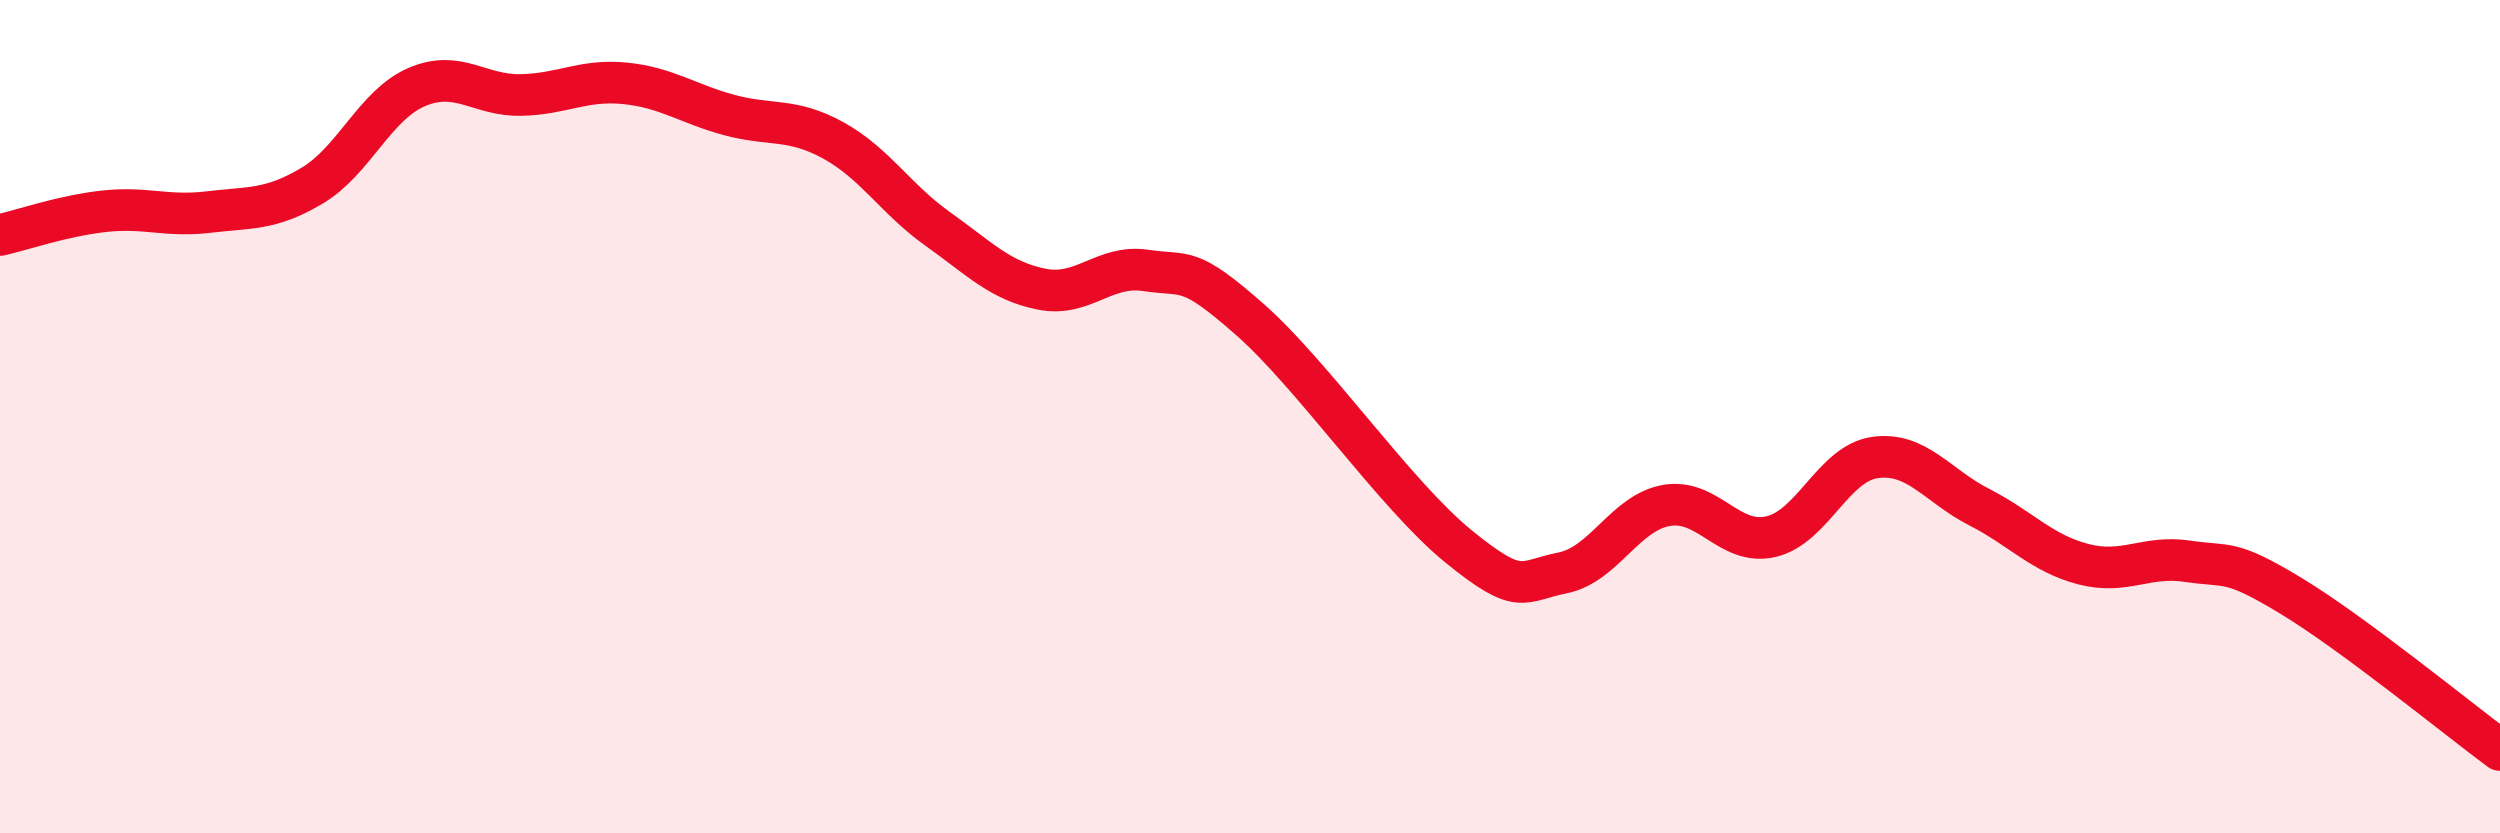
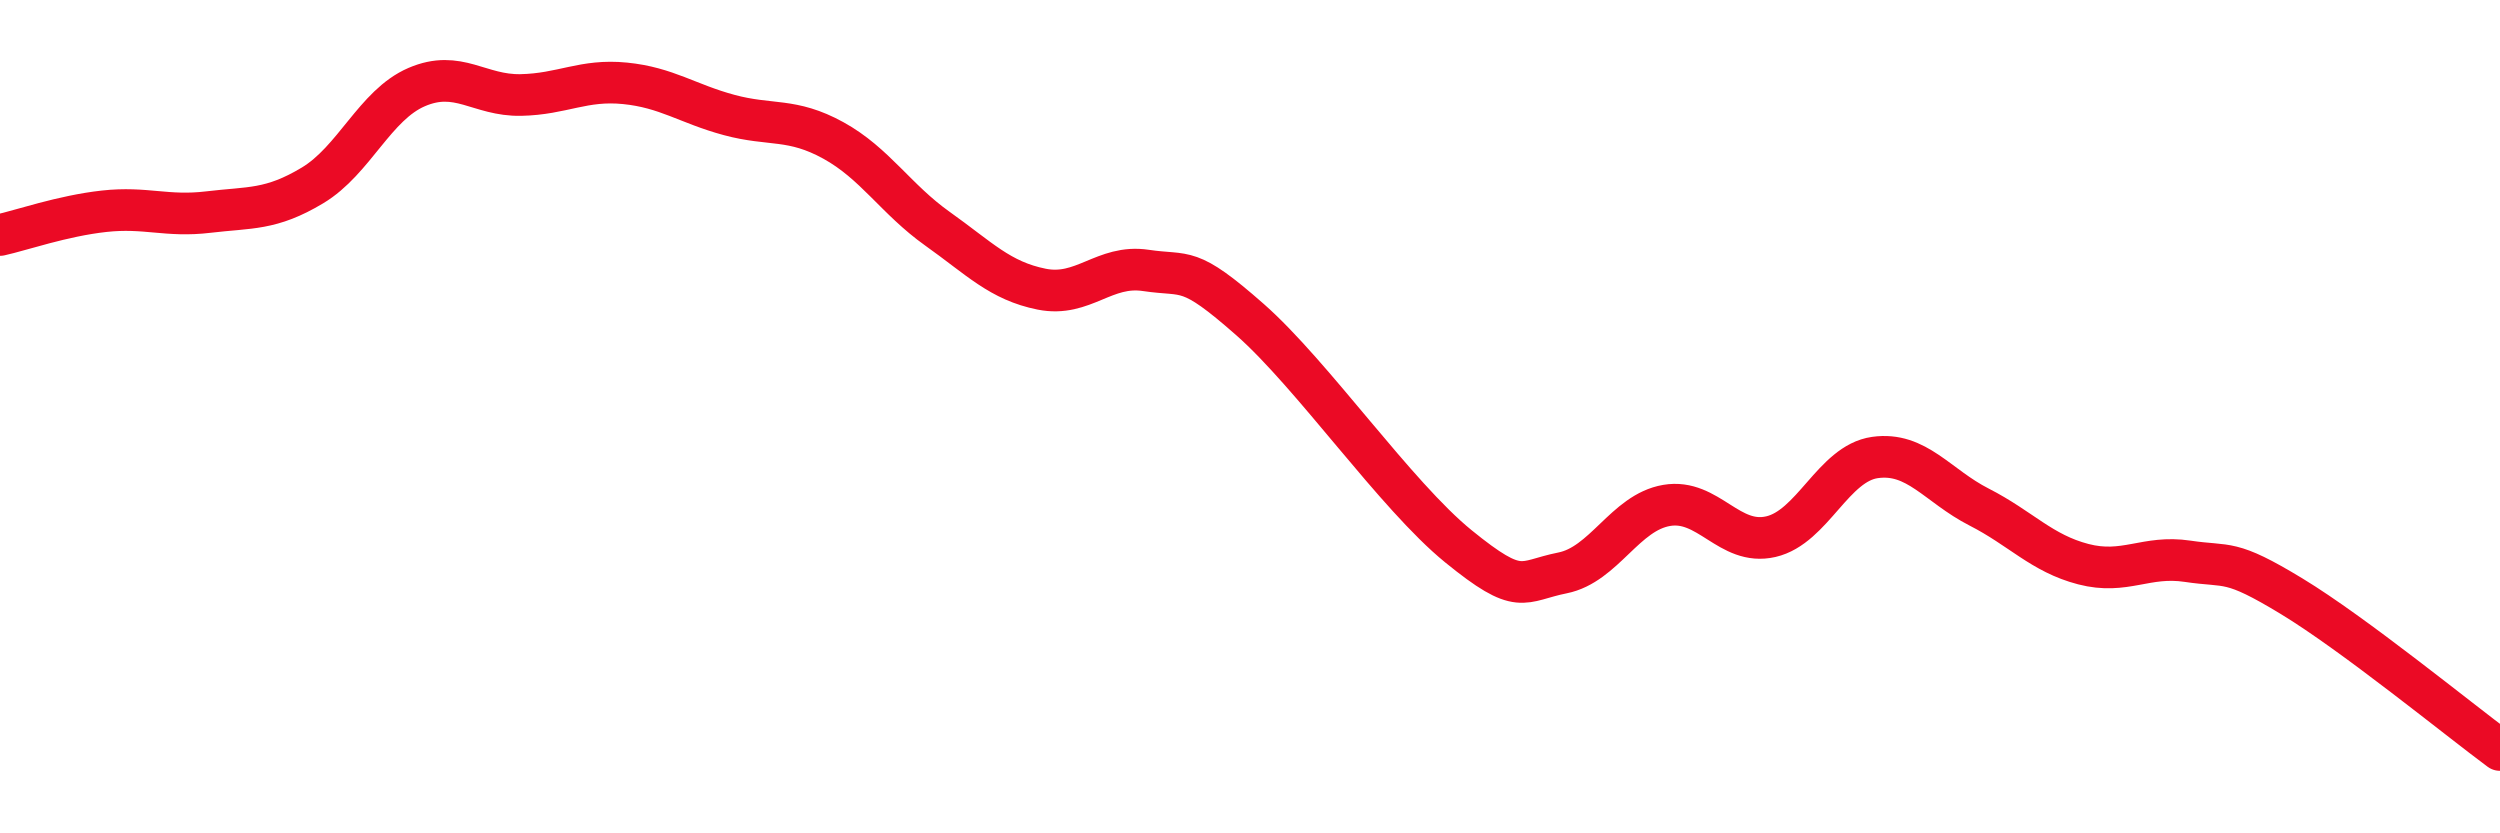
<svg xmlns="http://www.w3.org/2000/svg" width="60" height="20" viewBox="0 0 60 20">
-   <path d="M 0,5.64 C 0.5,5.53 1.5,5.18 2.5,5.07 C 3.5,4.96 4,5.21 5,5.09 C 6,4.97 6.5,5.05 7.5,4.45 C 8.5,3.85 9,2.52 10,2.09 C 11,1.66 11.5,2.3 12.5,2.28 C 13.5,2.26 14,1.9 15,2 C 16,2.1 16.5,2.49 17.5,2.76 C 18.5,3.03 19,2.82 20,3.37 C 21,3.92 21.5,4.78 22.5,5.49 C 23.5,6.2 24,6.74 25,6.94 C 26,7.14 26.5,6.34 27.5,6.49 C 28.5,6.64 28.5,6.35 30,7.67 C 31.5,8.99 33.5,11.89 35,13.11 C 36.5,14.33 36.5,13.95 37.5,13.75 C 38.5,13.55 39,12.3 40,12.13 C 41,11.96 41.5,13.11 42.5,12.88 C 43.5,12.65 44,11.12 45,10.98 C 46,10.84 46.5,11.66 47.5,12.17 C 48.5,12.68 49,13.28 50,13.54 C 51,13.8 51.5,13.32 52.5,13.47 C 53.5,13.62 53.5,13.4 55,14.31 C 56.5,15.22 59,17.26 60,18L60 20L0 20Z" fill="#EB0A25" opacity="0.1" stroke-linecap="round" stroke-linejoin="round" />
  <path d="M 0,5.64 C 0.5,5.53 1.5,5.18 2.5,5.07 C 3.5,4.96 4,5.21 5,5.09 C 6,4.97 6.5,5.05 7.5,4.45 C 8.5,3.85 9,2.52 10,2.09 C 11,1.66 11.5,2.3 12.5,2.28 C 13.5,2.26 14,1.9 15,2 C 16,2.1 16.5,2.49 17.5,2.76 C 18.5,3.03 19,2.82 20,3.37 C 21,3.92 21.5,4.78 22.5,5.49 C 23.5,6.2 24,6.74 25,6.94 C 26,7.14 26.5,6.34 27.5,6.49 C 28.5,6.64 28.5,6.35 30,7.67 C 31.5,8.99 33.5,11.89 35,13.11 C 36.5,14.33 36.5,13.95 37.5,13.75 C 38.5,13.55 39,12.3 40,12.13 C 41,11.96 41.5,13.11 42.5,12.88 C 43.5,12.65 44,11.12 45,10.98 C 46,10.84 46.5,11.66 47.5,12.17 C 48.5,12.68 49,13.28 50,13.54 C 51,13.8 51.5,13.32 52.5,13.47 C 53.5,13.62 53.5,13.4 55,14.31 C 56.5,15.22 59,17.26 60,18" stroke="#EB0A25" stroke-width="1" fill="none" stroke-linecap="round" stroke-linejoin="round" />
</svg>